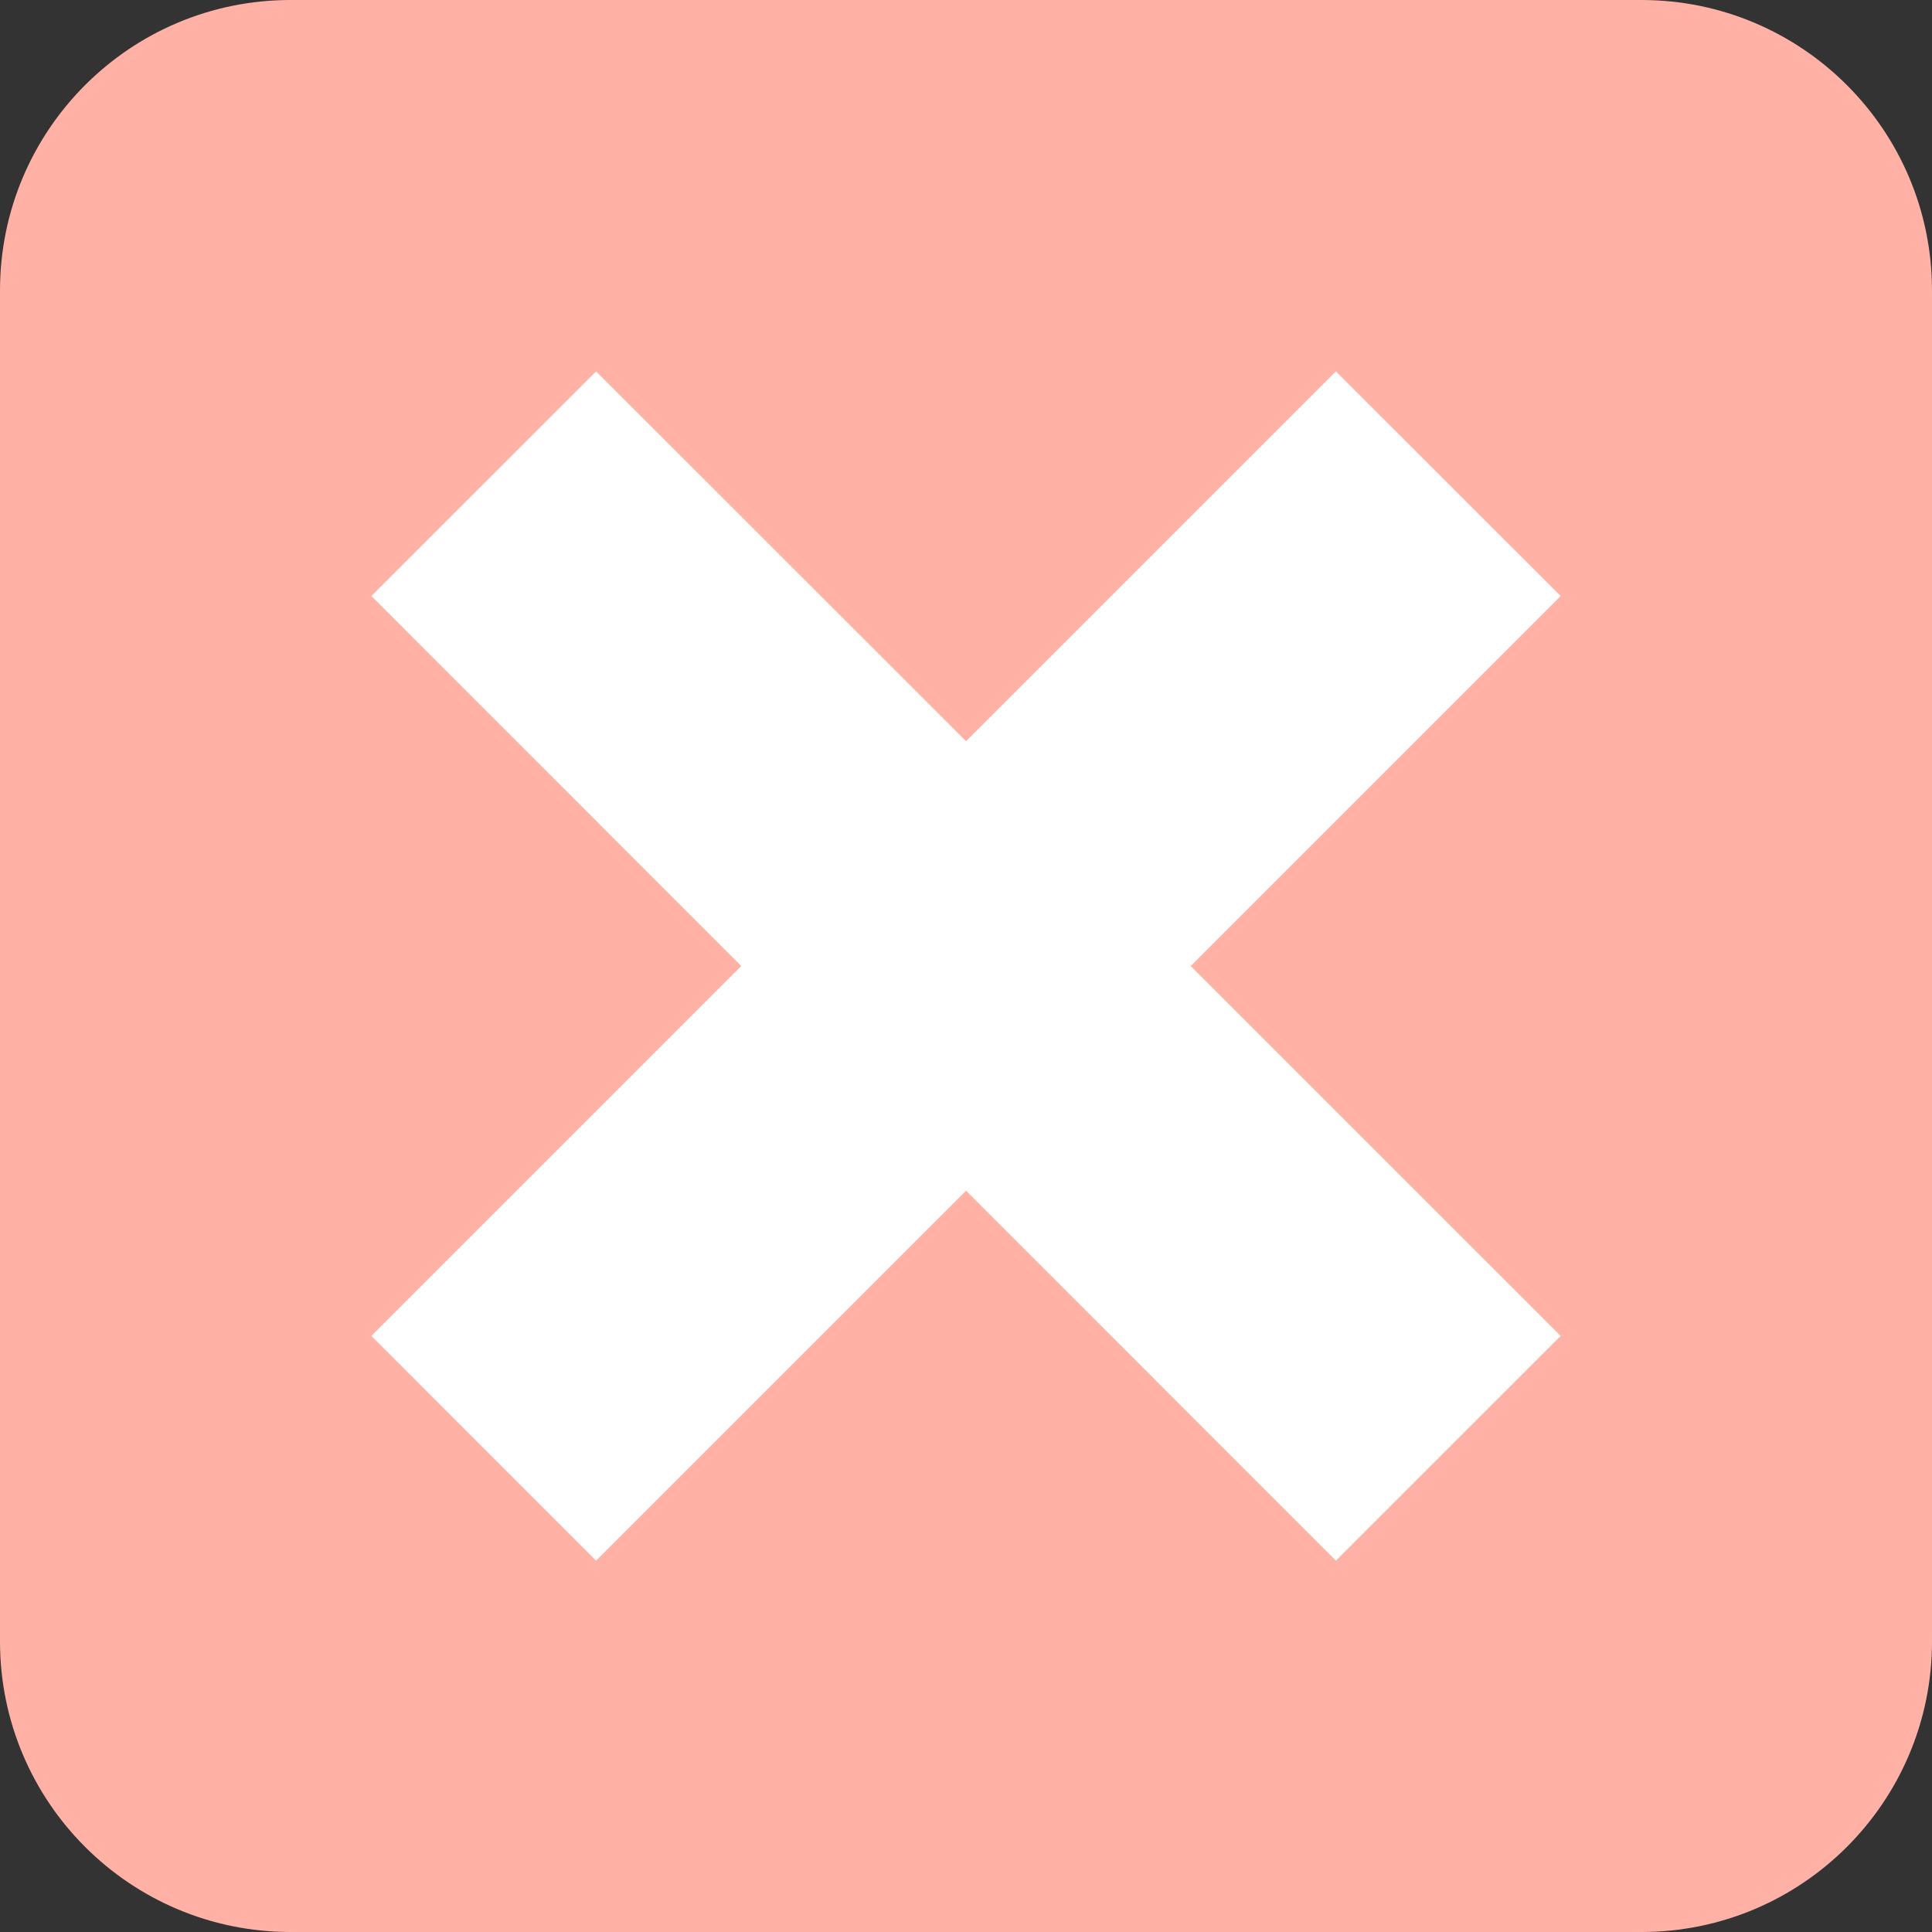
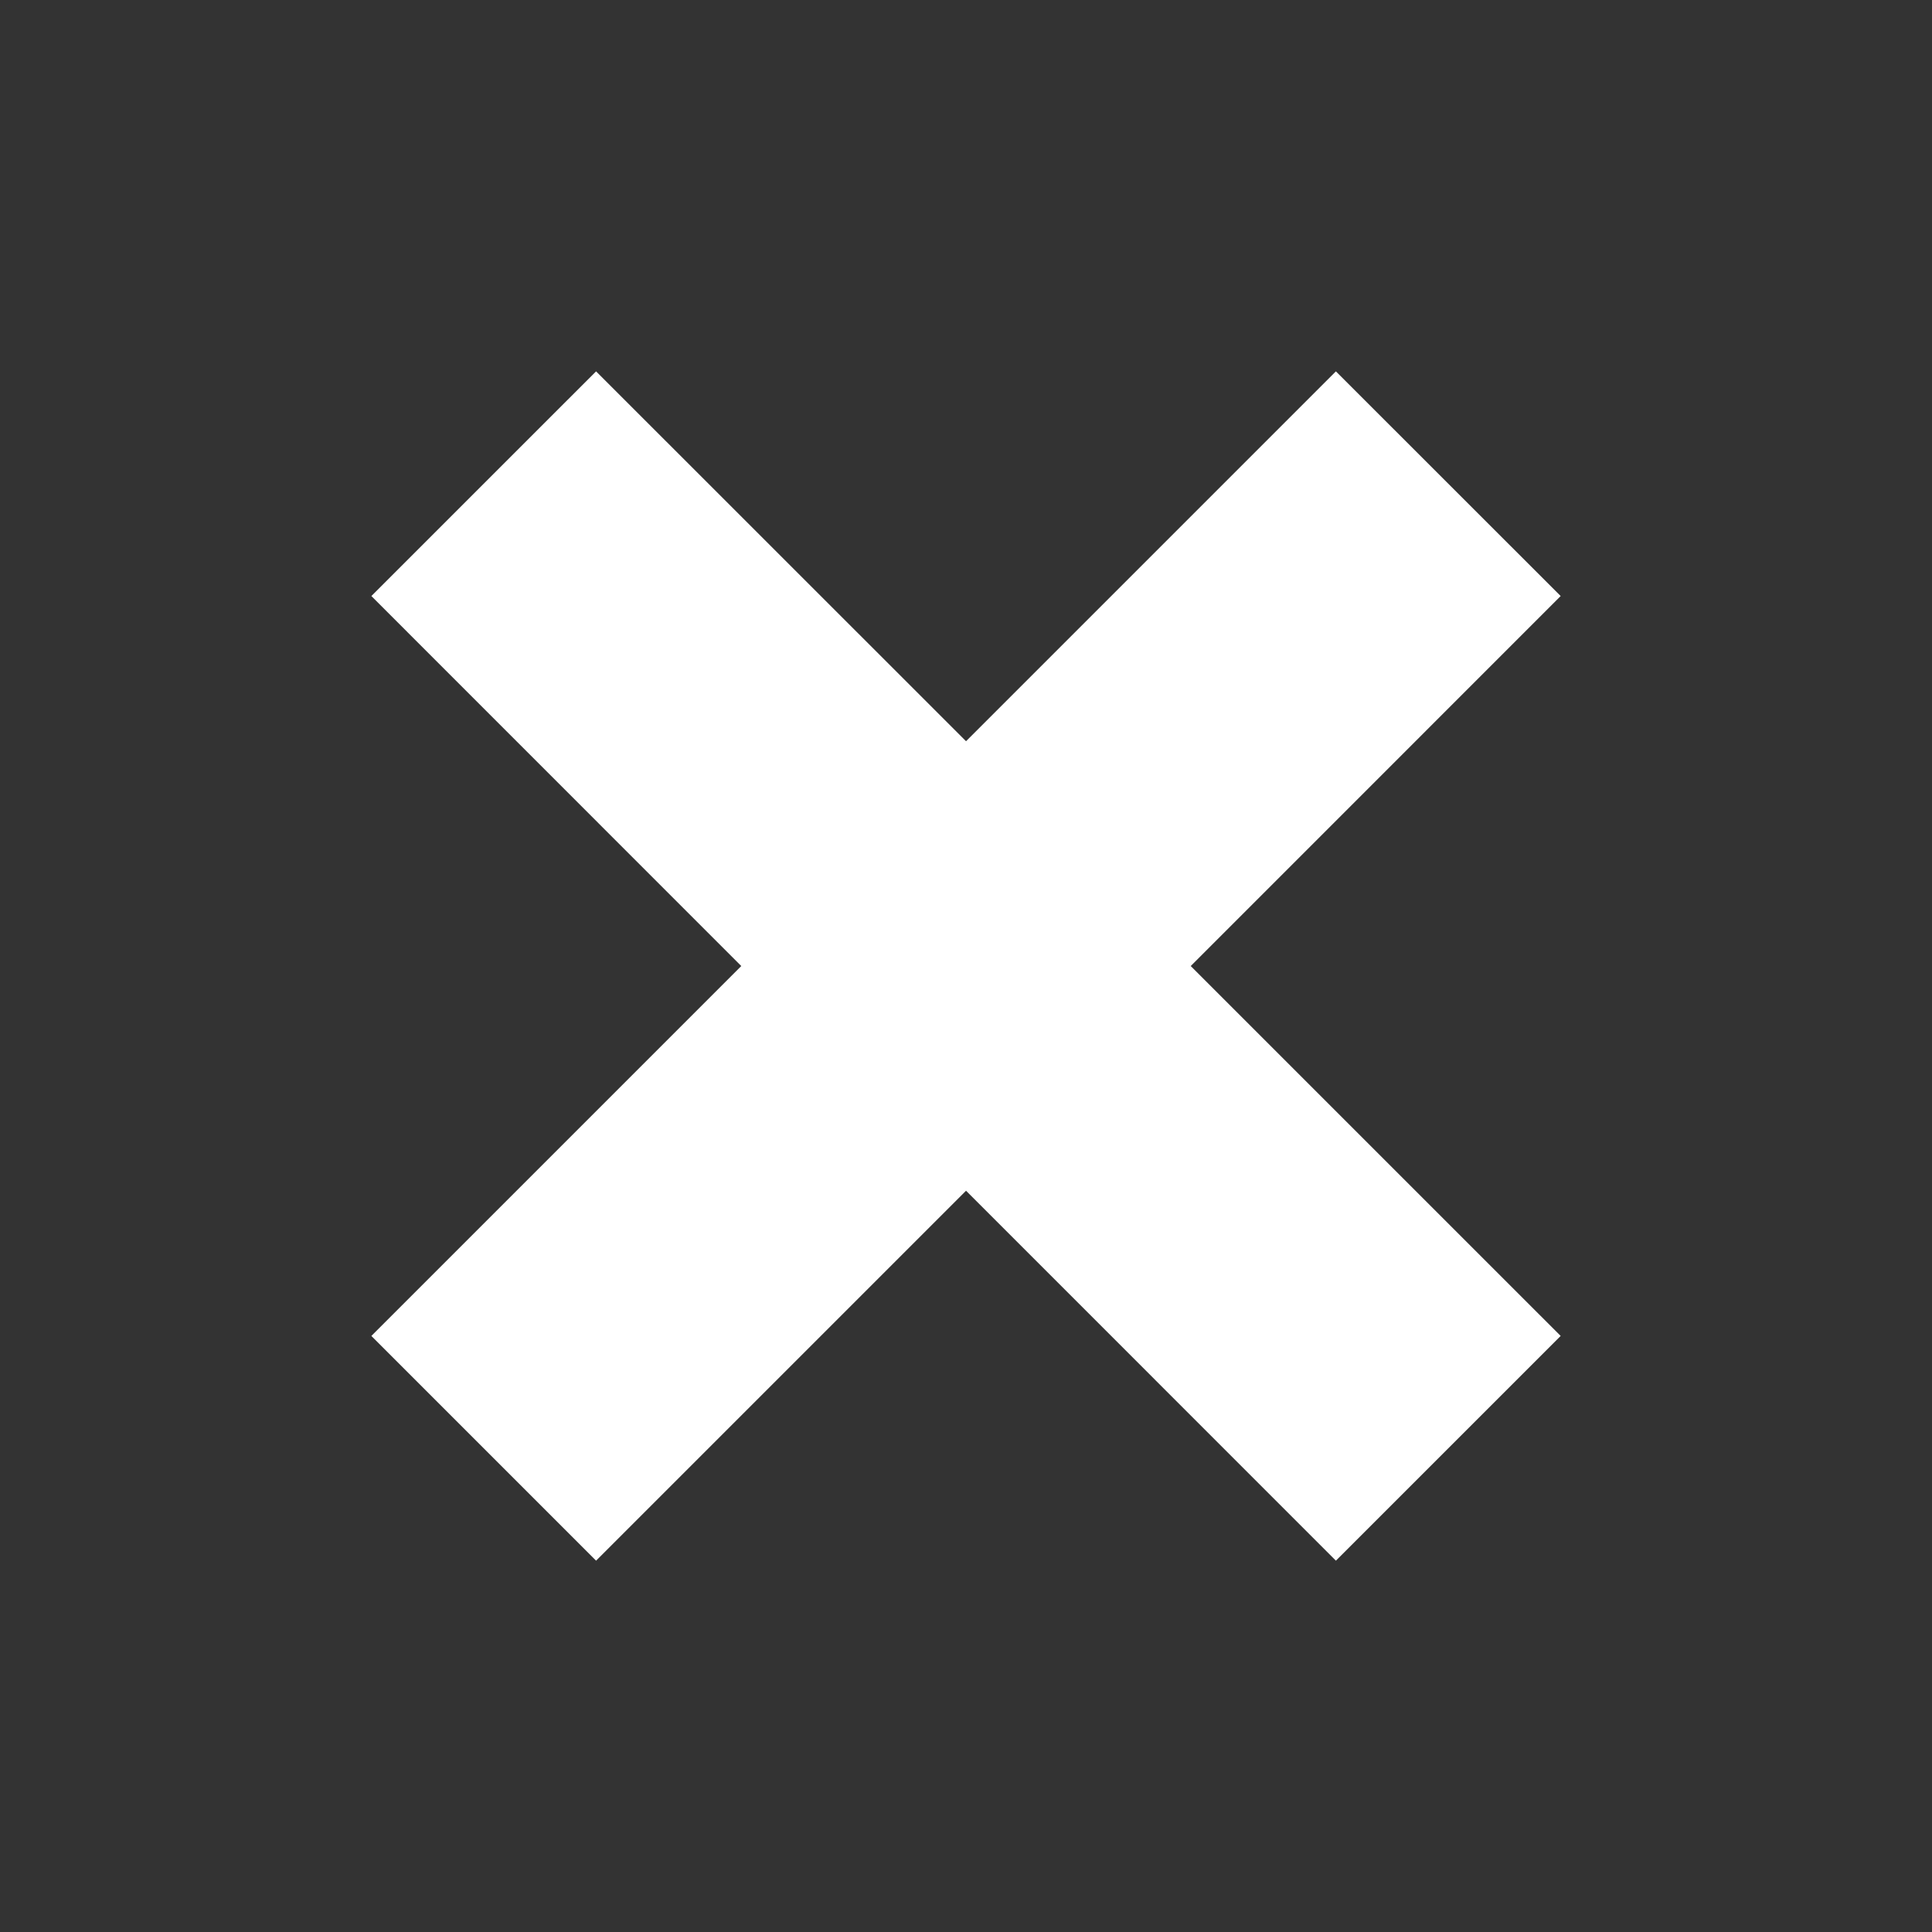
<svg xmlns="http://www.w3.org/2000/svg" enable-background="new 0 0 100 100" fill="#000000" height="100px" id="Layer_1" version="1.1" viewBox="0 0 100 100" width="100px" x="0px" xml:space="preserve" y="0px">
  <rect x="0" y="0" width="100" height="100" fill="#333333" stroke="none" />
  <g id="change1">
-     <path d="M100,84.963C100,93.266,93.266,100,84.963,100H15.037C6.733,100,0,93.266,0,84.963V15.037   C0,6.733,6.733,0,15.037,0h69.925C93.266,0,100,6.733,100,15.037V84.963z" fill="#ffb1a5" />
-   </g>
+     </g>
  <g id="change2">
    <polygon fill="#ffffff" points="80.78,30.851 69.146,19.222 50.002,38.366 30.853,19.222 19.222,30.851 38.368,50.002    19.222,69.148 30.853,80.78 50.002,61.632 69.146,80.78 80.78,69.148 61.632,50.002  " />
  </g>
</svg>